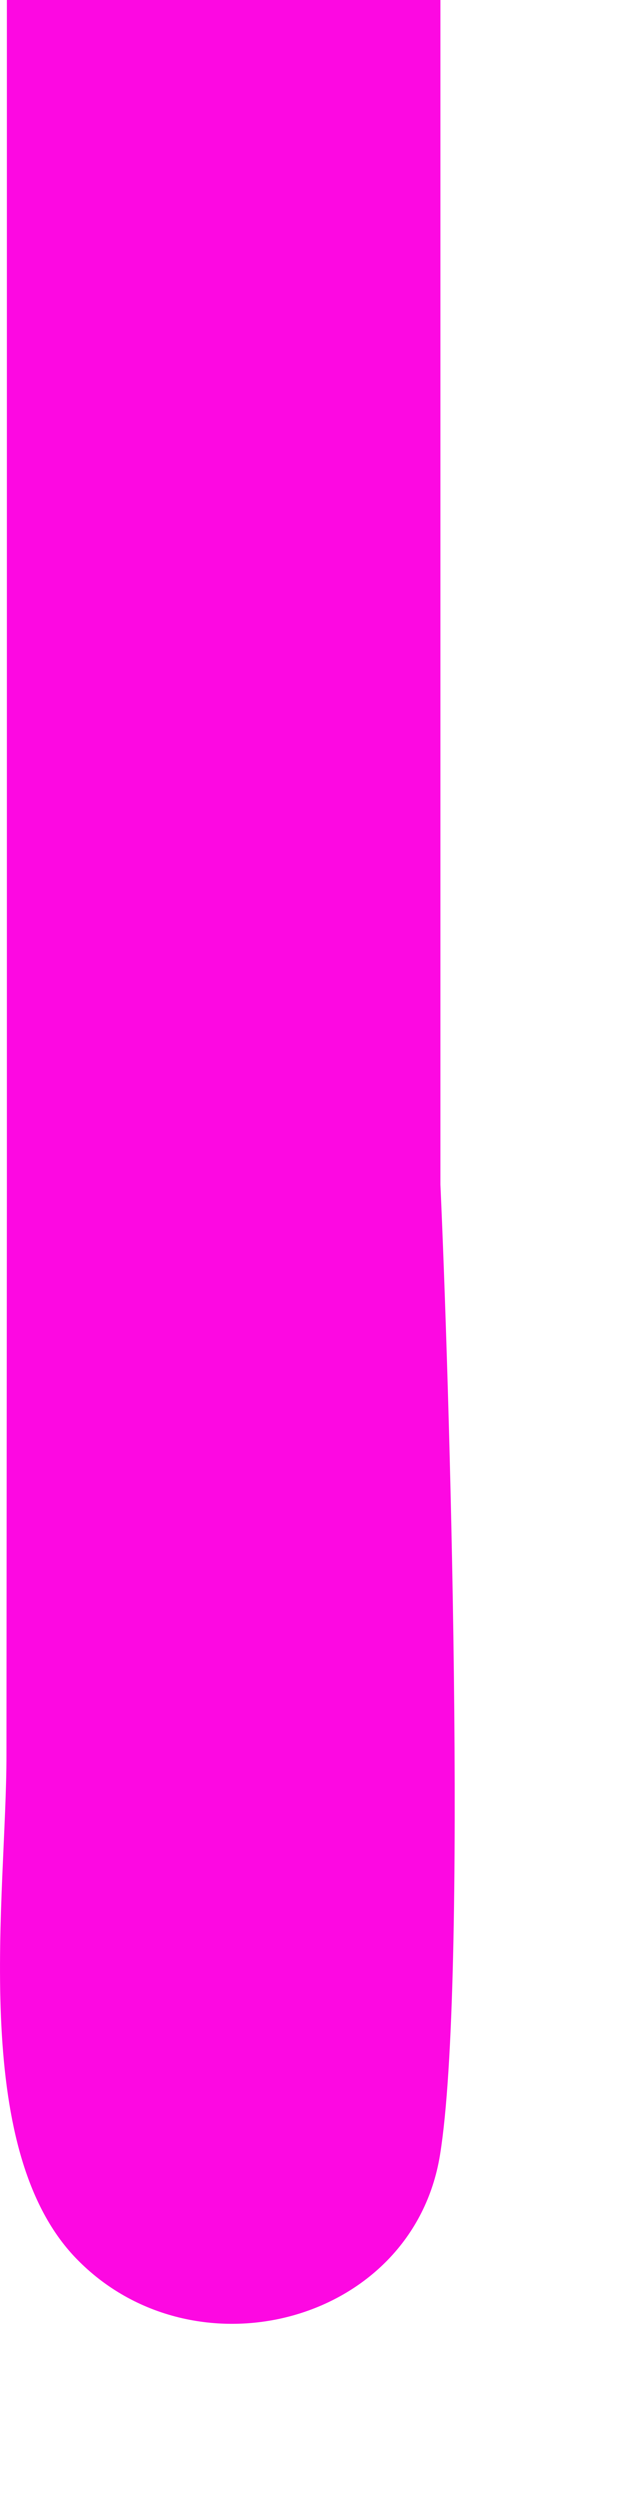
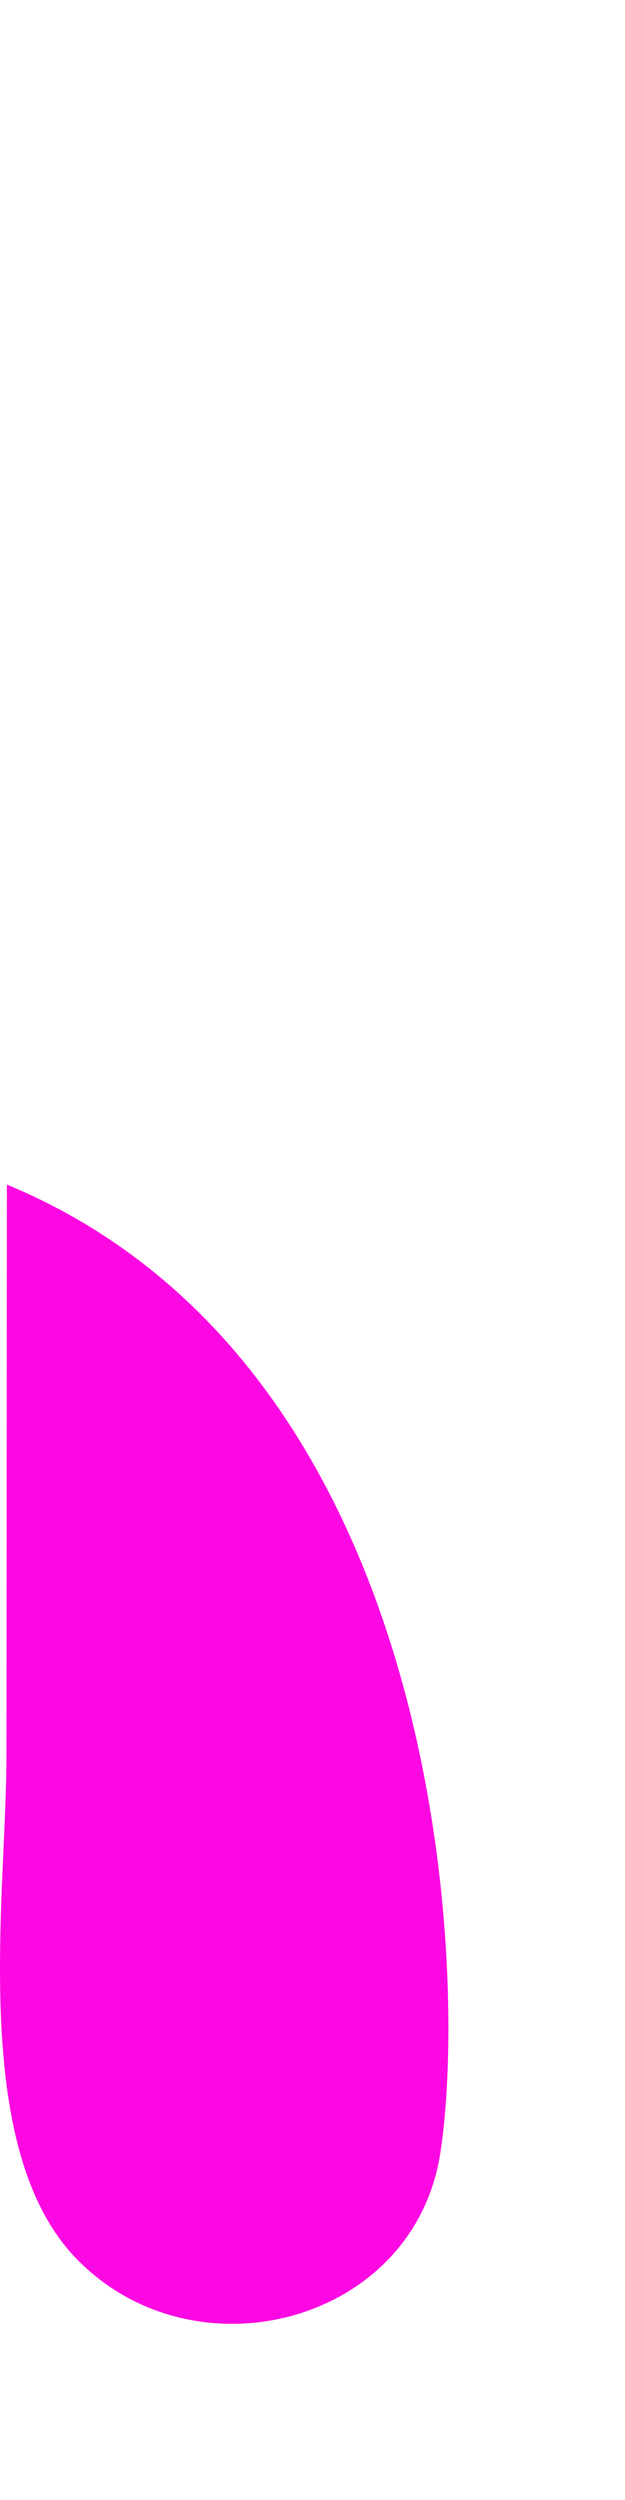
<svg xmlns="http://www.w3.org/2000/svg" fill="none" height="100%" overflow="visible" preserveAspectRatio="none" style="display: block;" viewBox="0 0 3 12" width="100%">
-   <path d="M0.033 0.625V0H2.114V0.625V5.686C2.154 6.566 2.247 9.51 2.112 10.344C1.98 11.155 0.931 11.425 0.366 10.841C-0.152 10.306 0.032 9.091 0.031 8.421L0.033 5.686V0.625Z" fill="#FD08E2" id="Vector" />
+   <path d="M0.033 0.625V0V0.625V5.686C2.154 6.566 2.247 9.51 2.112 10.344C1.98 11.155 0.931 11.425 0.366 10.841C-0.152 10.306 0.032 9.091 0.031 8.421L0.033 5.686V0.625Z" fill="#FD08E2" id="Vector" />
</svg>